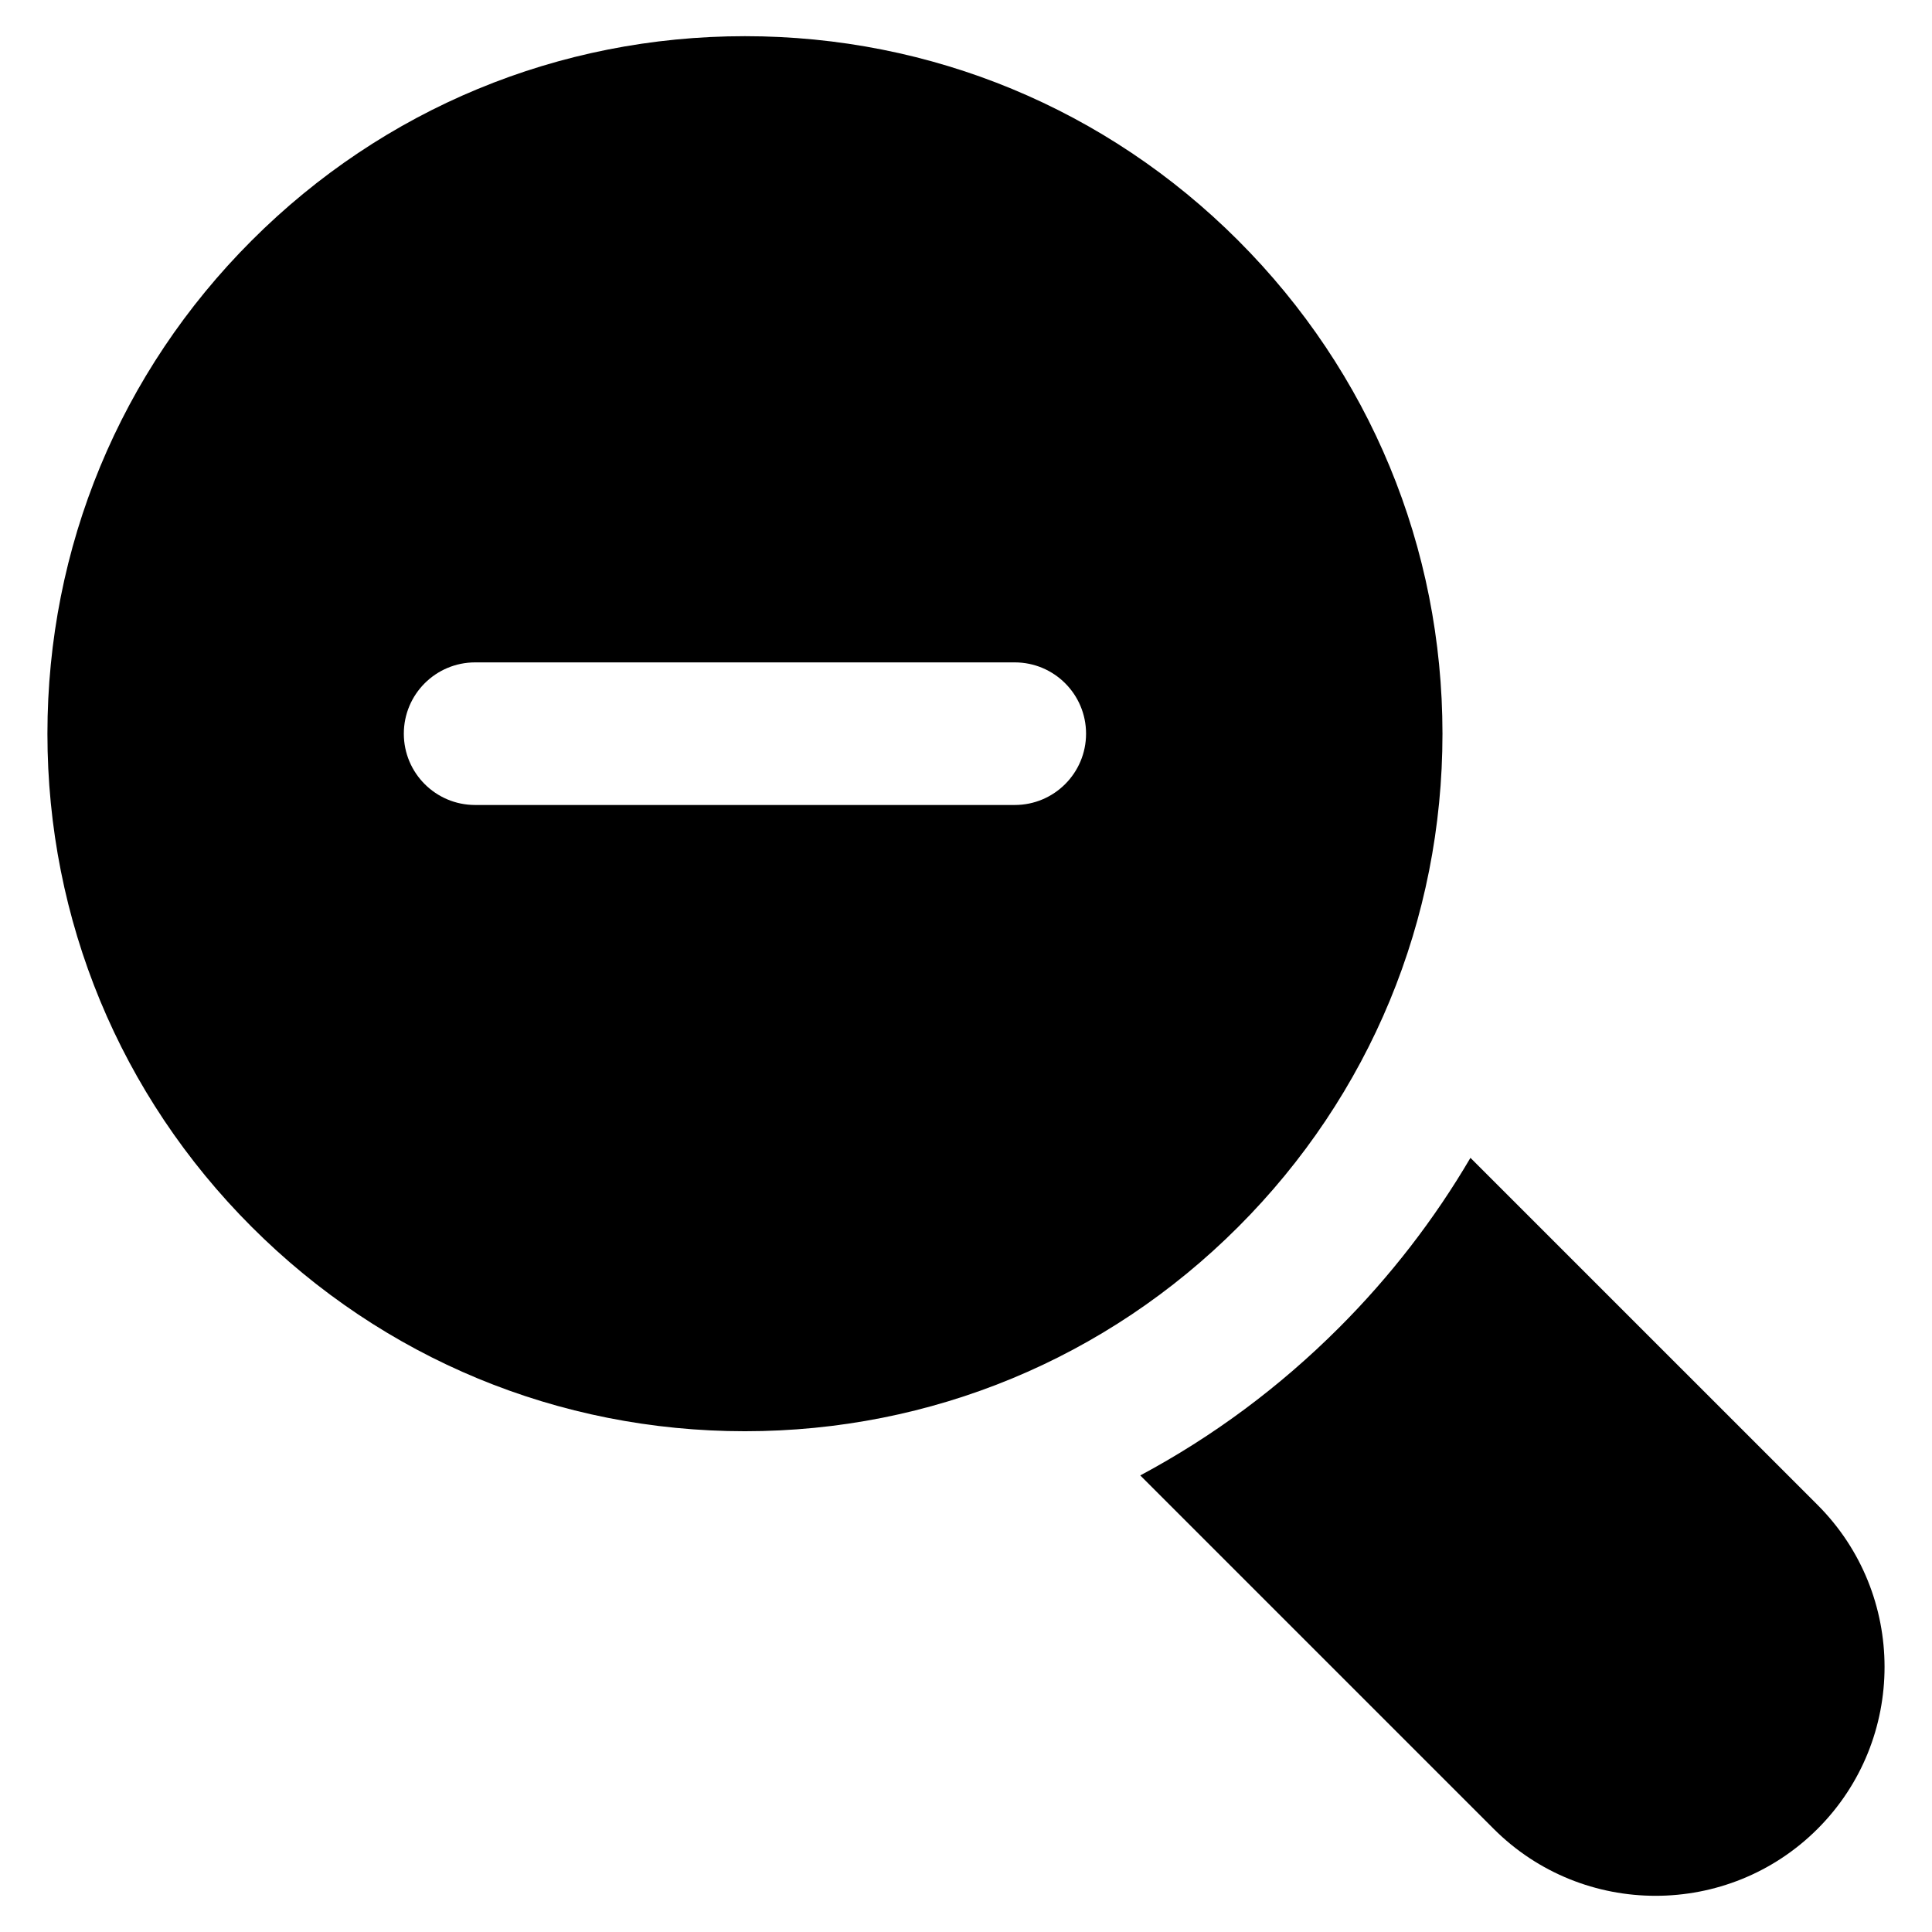
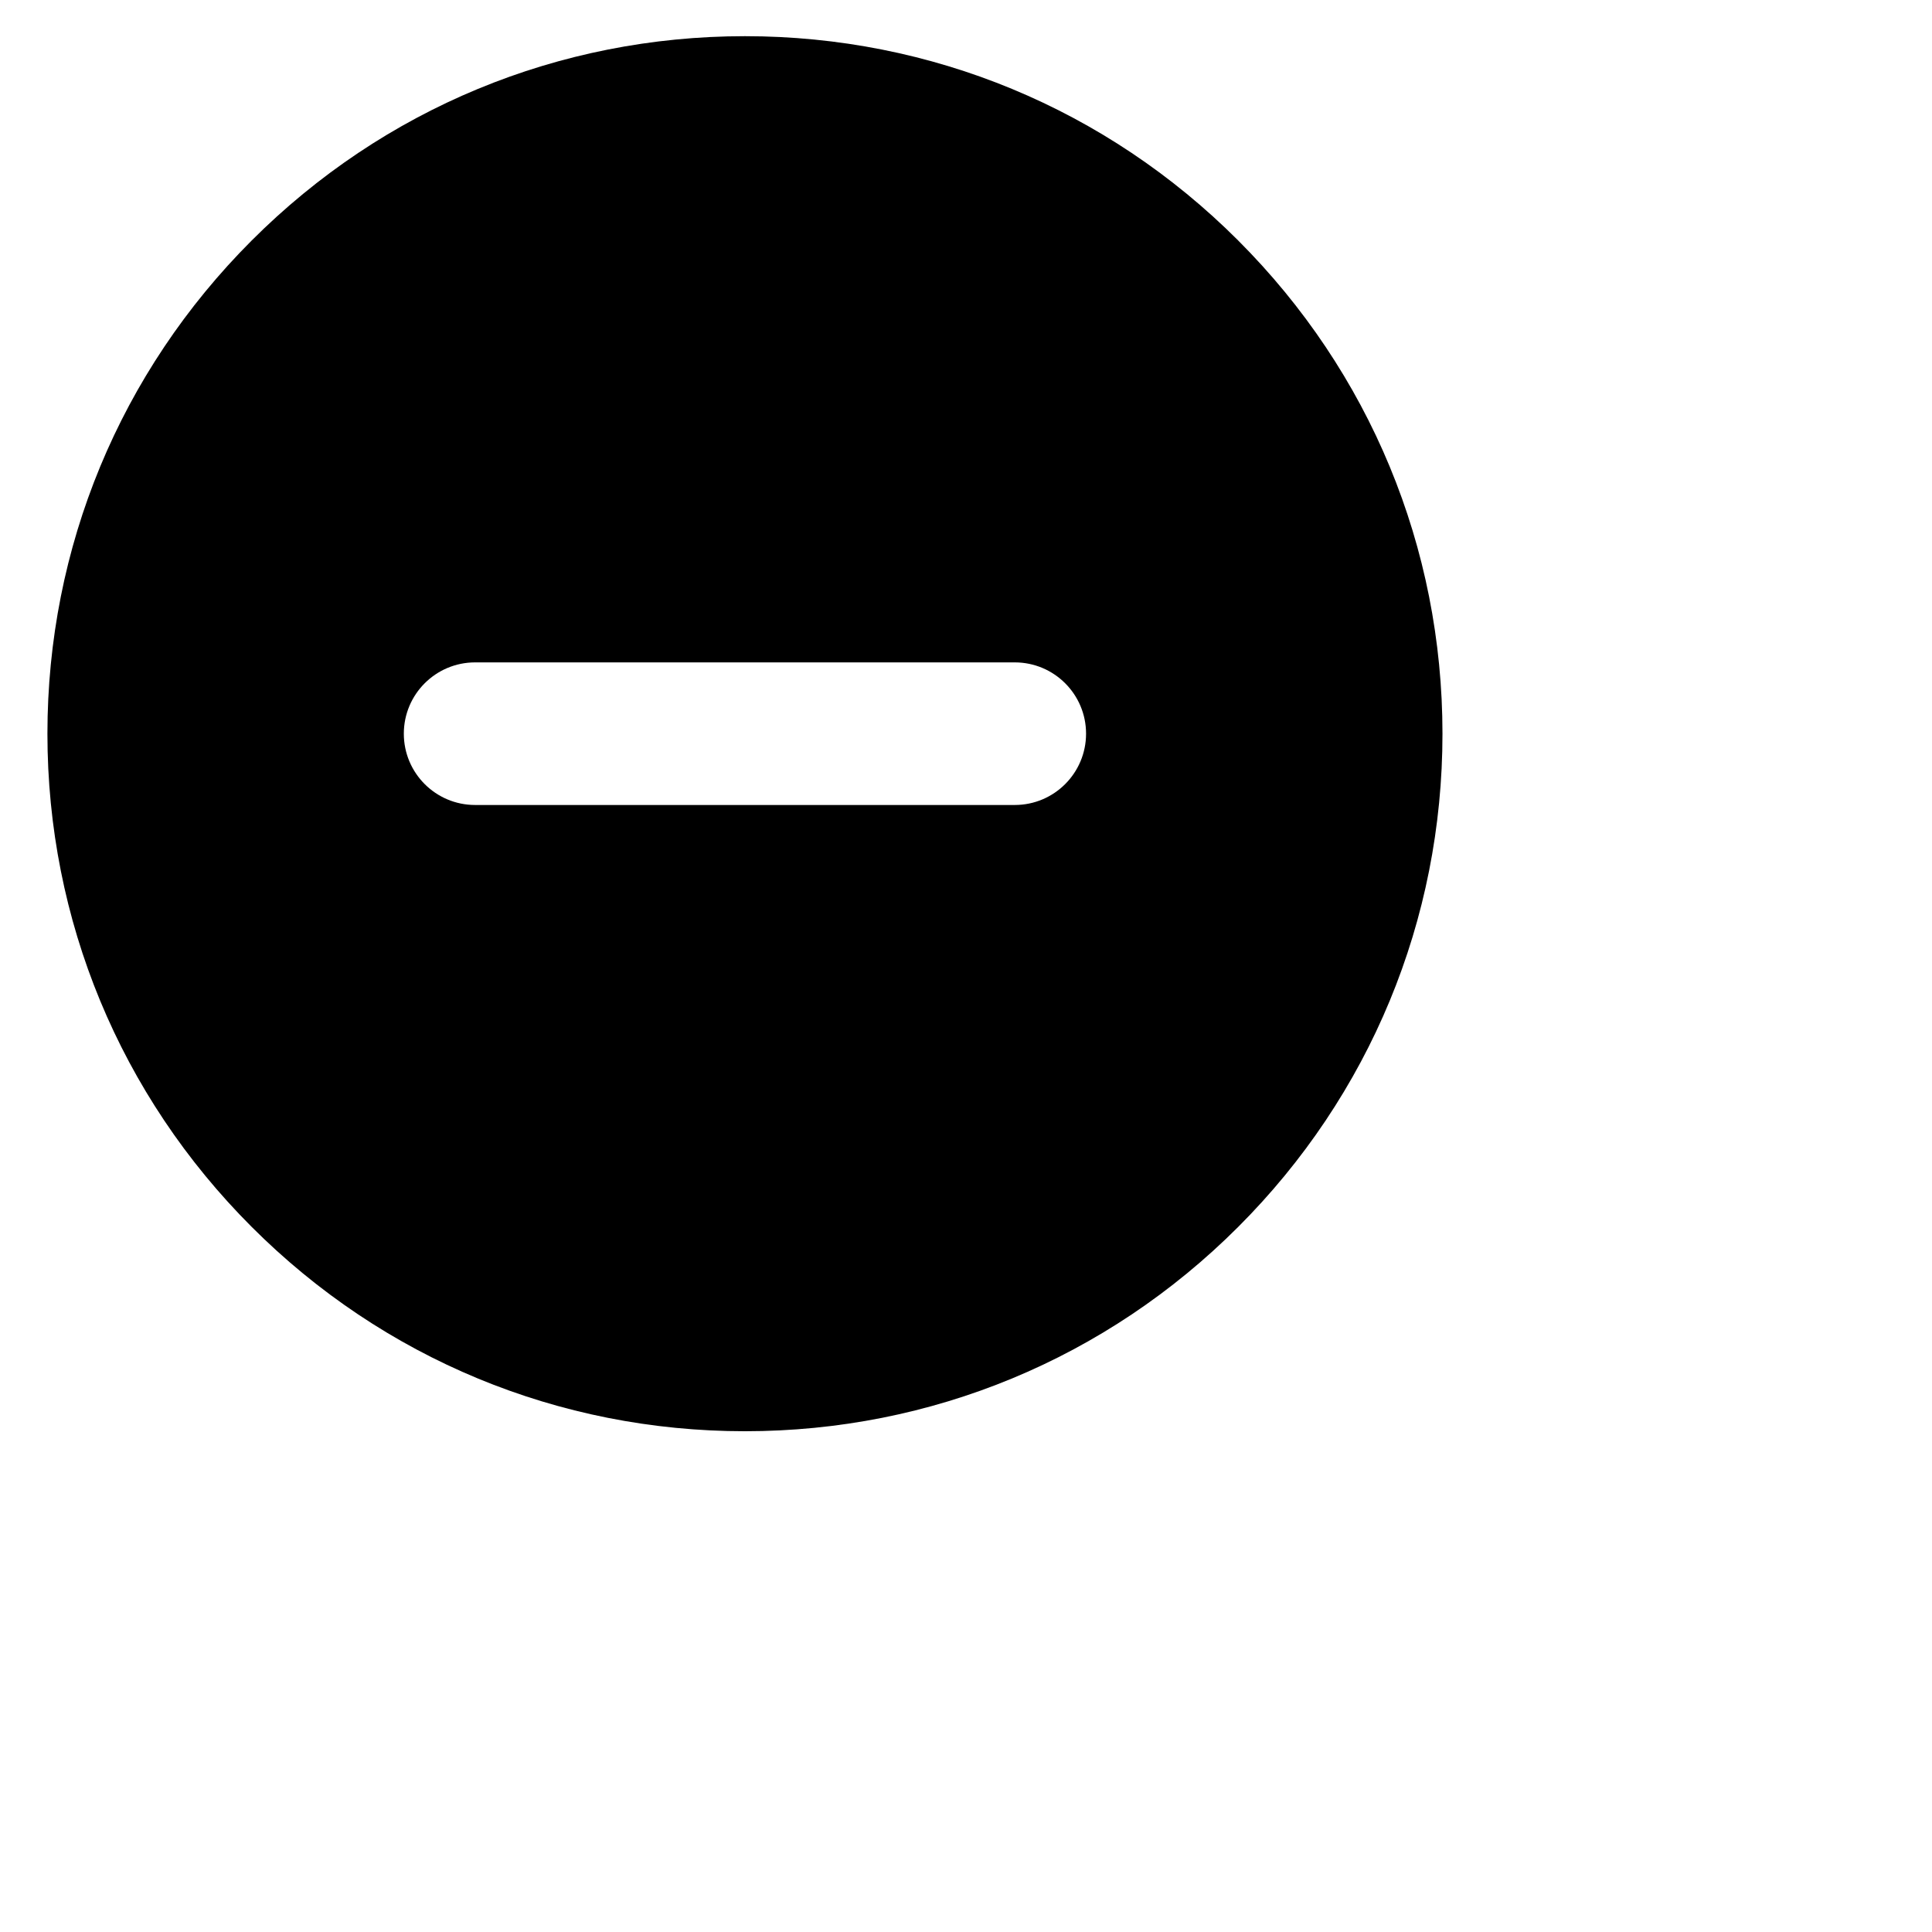
<svg xmlns="http://www.w3.org/2000/svg" fill="#000000" width="800px" height="800px" version="1.1" viewBox="144 144 512 512">
  <g>
    <path d="m472.13 207.73c-34.914-34.914-81.336-54.141-130.71-54.141s-95.797 19.227-130.71 54.141c-34.914 34.914-54.141 81.332-54.141 130.71 0 49.375 19.227 95.797 54.141 130.71 34.914 34.914 81.332 54.141 130.71 54.141 49.375 0 95.797-19.227 130.71-54.141 34.914-34.914 54.141-81.332 54.141-130.71-0.004-49.375-19.23-95.797-54.145-130.71zm-59.207 149.6h-143.01c-10.434 0-18.895-8.457-18.895-18.895 0-10.434 8.457-18.895 18.895-18.895h143.01c10.434 0 18.895 8.457 18.895 18.895-0.004 10.438-8.461 18.895-18.898 18.895z" />
-     <path d="m625.68 542.83-91.996-91.992c-9.527 16.234-21.18 31.367-34.844 45.027-15.781 15.781-33.516 28.902-52.66 39.137l93.66 93.66c11.832 11.832 27.371 17.75 42.918 17.746 15.543 0 31.086-5.918 42.918-17.746 23.668-23.66 23.664-62.168 0.004-85.832z" />
  </g>
</svg>